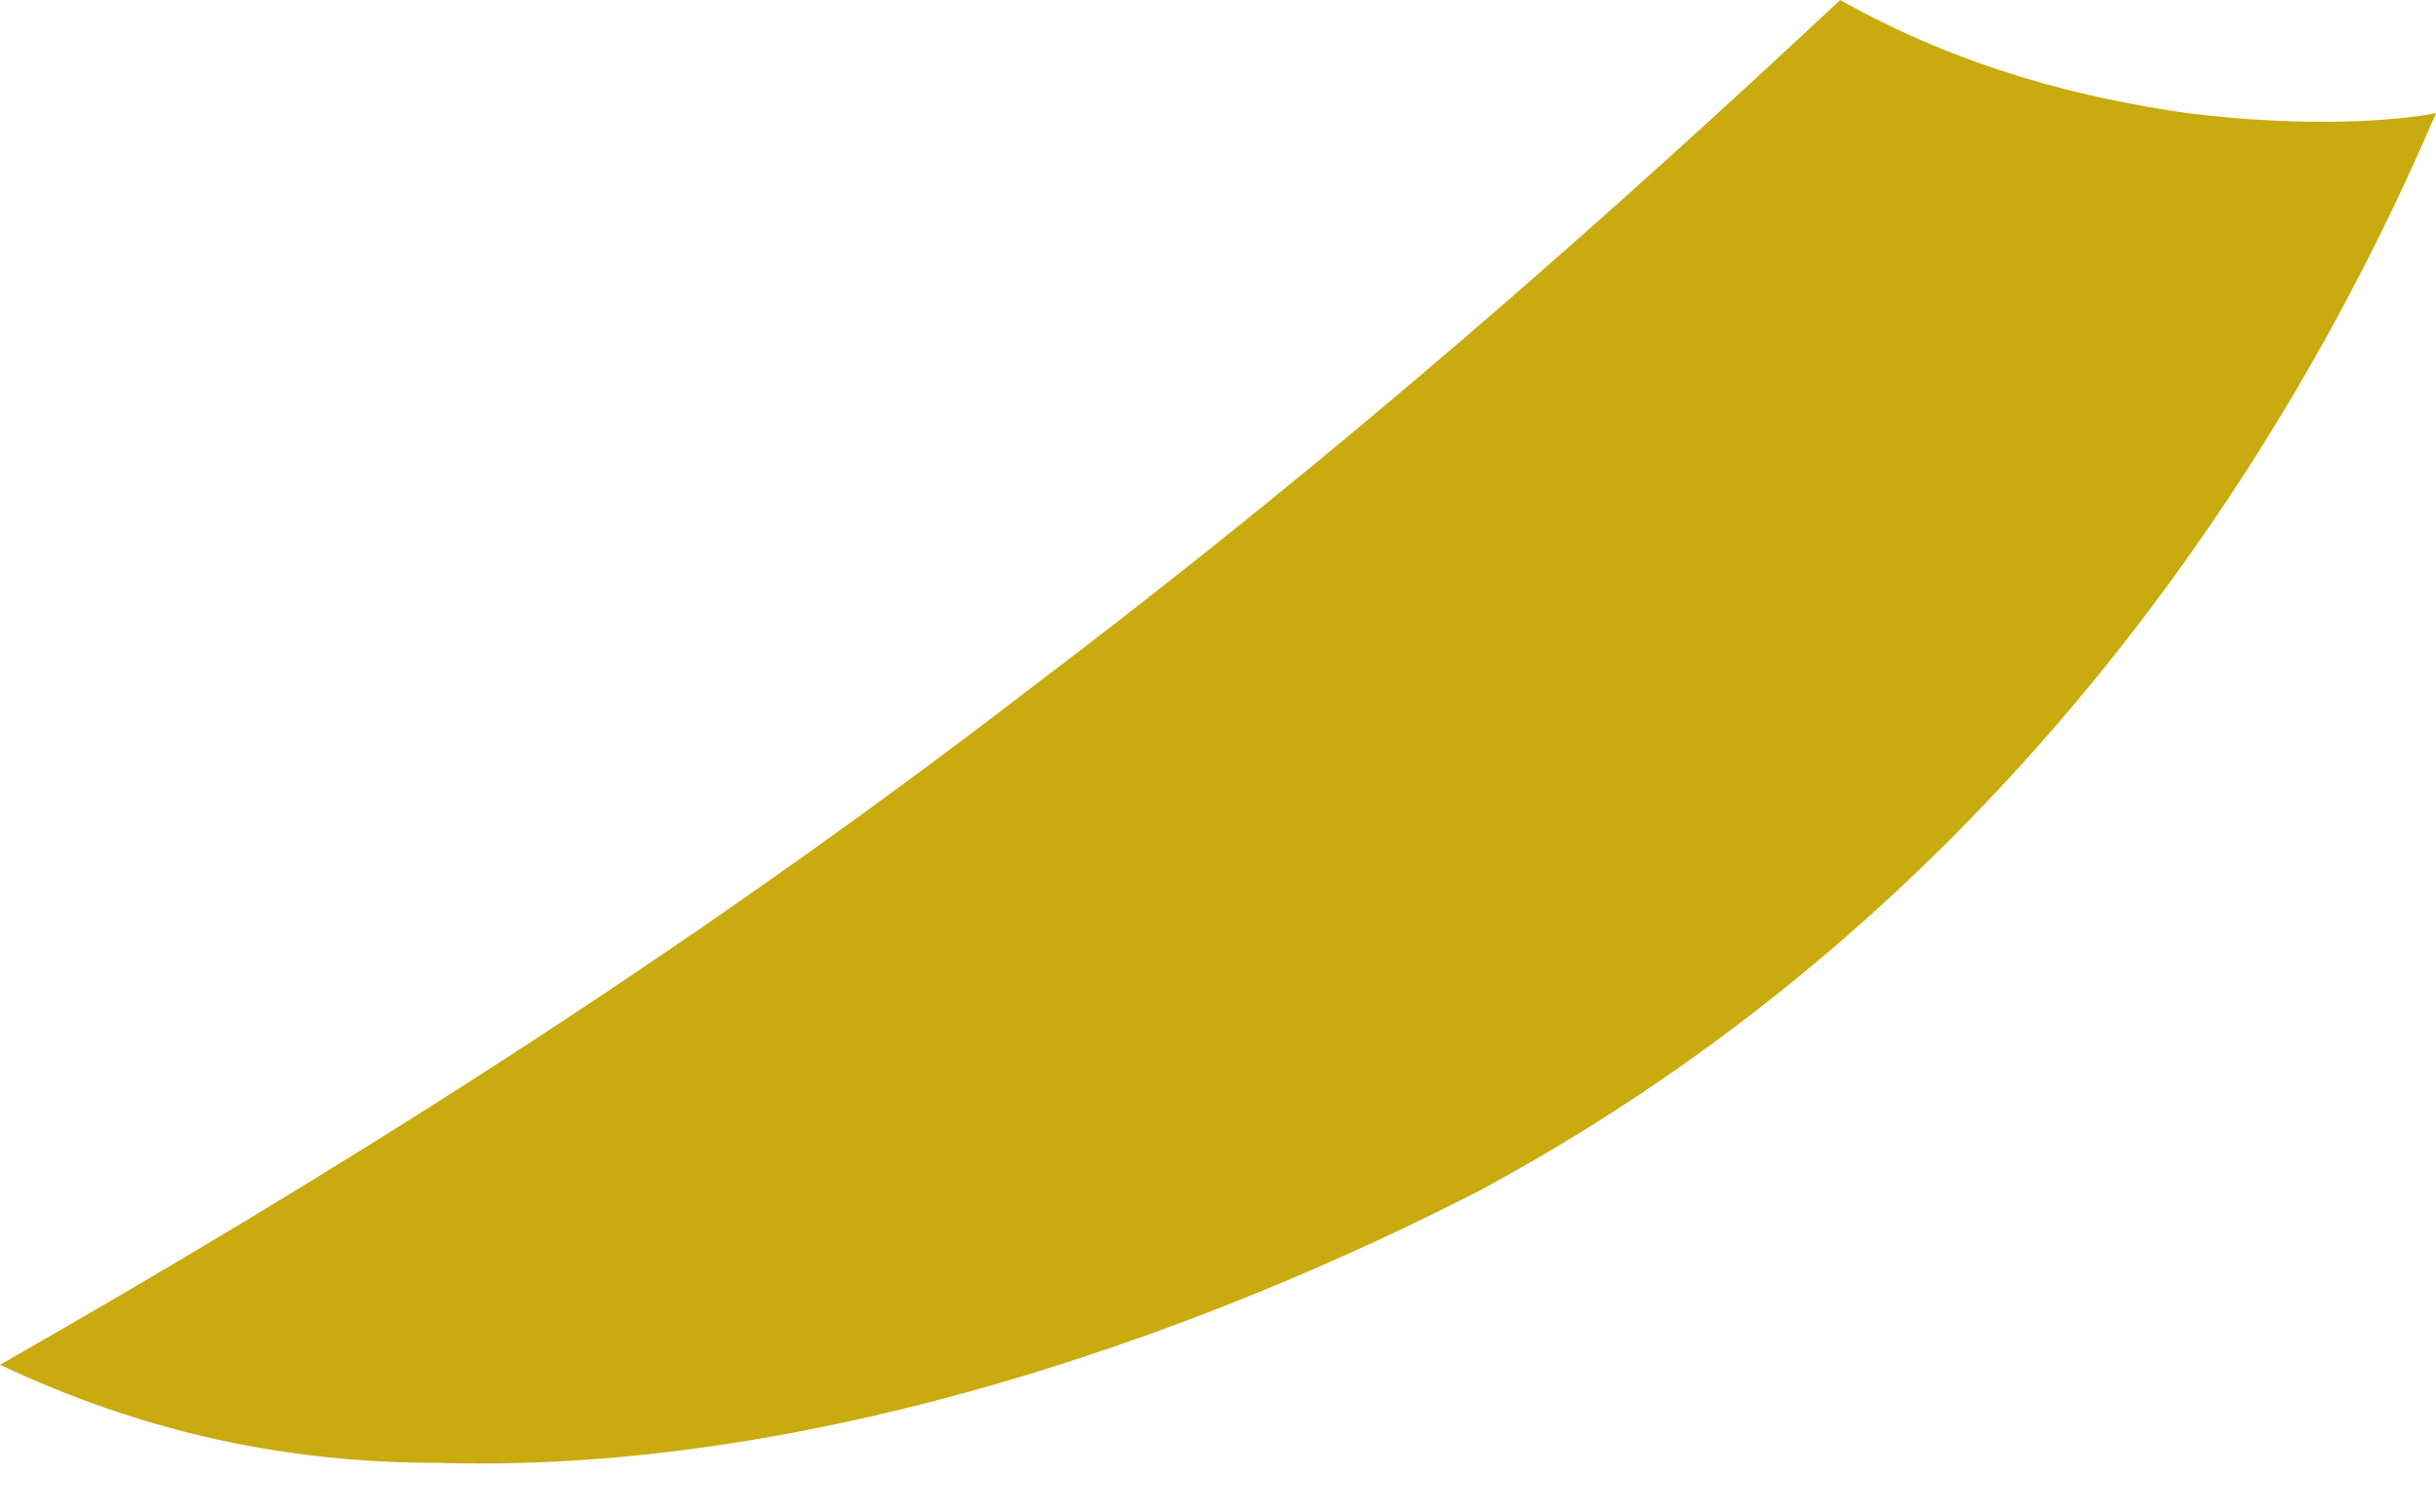
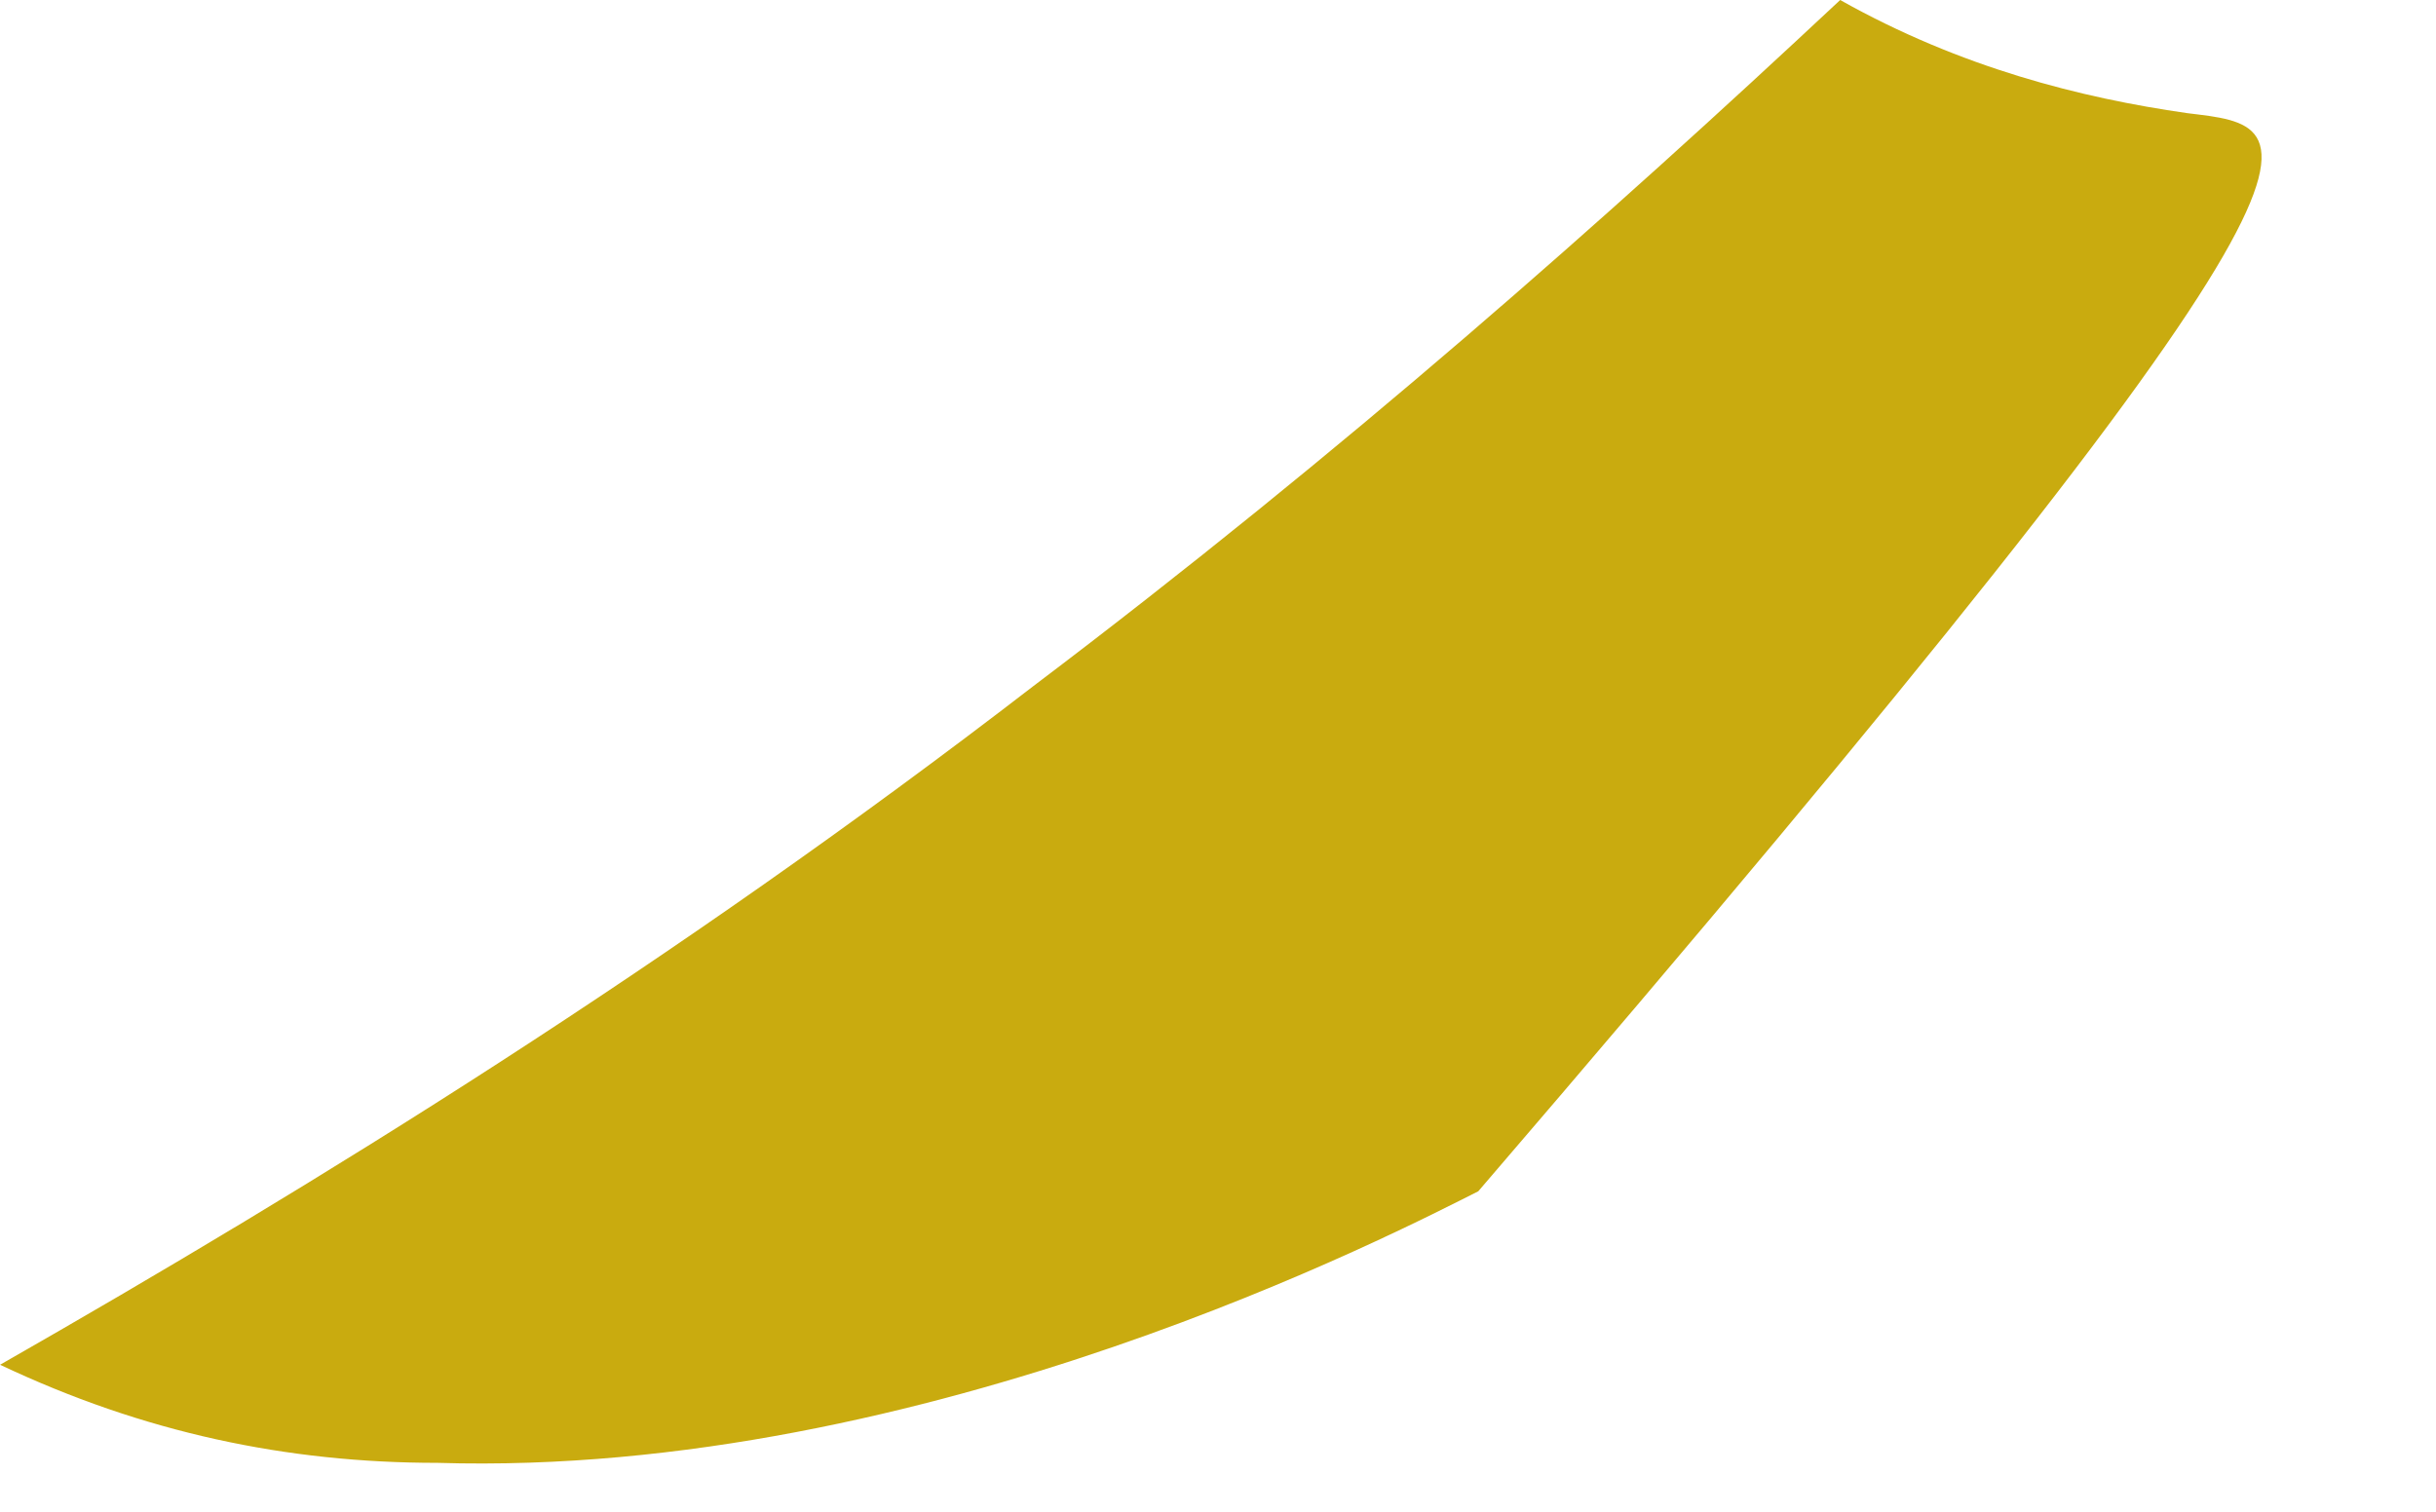
<svg xmlns="http://www.w3.org/2000/svg" width="29" height="18" viewBox="0 0 29 18" fill="none">
-   <path d="M5.208 17.418C11.044 17.597 16.7 14.634 17.598 14.185C24.78 10.325 27.923 3.861 29 1.347C28.551 1.436 27.474 1.526 26.037 1.347C24.78 1.167 23.344 0.808 21.907 0C19.124 2.604 15.982 5.387 12.301 8.17C7.991 11.492 3.772 14.096 0.001 16.25C1.707 17.058 3.413 17.418 5.208 17.418Z" fill="#C9AB0F" />
+   <path d="M5.208 17.418C11.044 17.597 16.7 14.634 17.598 14.185C28.551 1.436 27.474 1.526 26.037 1.347C24.78 1.167 23.344 0.808 21.907 0C19.124 2.604 15.982 5.387 12.301 8.17C7.991 11.492 3.772 14.096 0.001 16.25C1.707 17.058 3.413 17.418 5.208 17.418Z" fill="#C9AB0F" />
</svg>